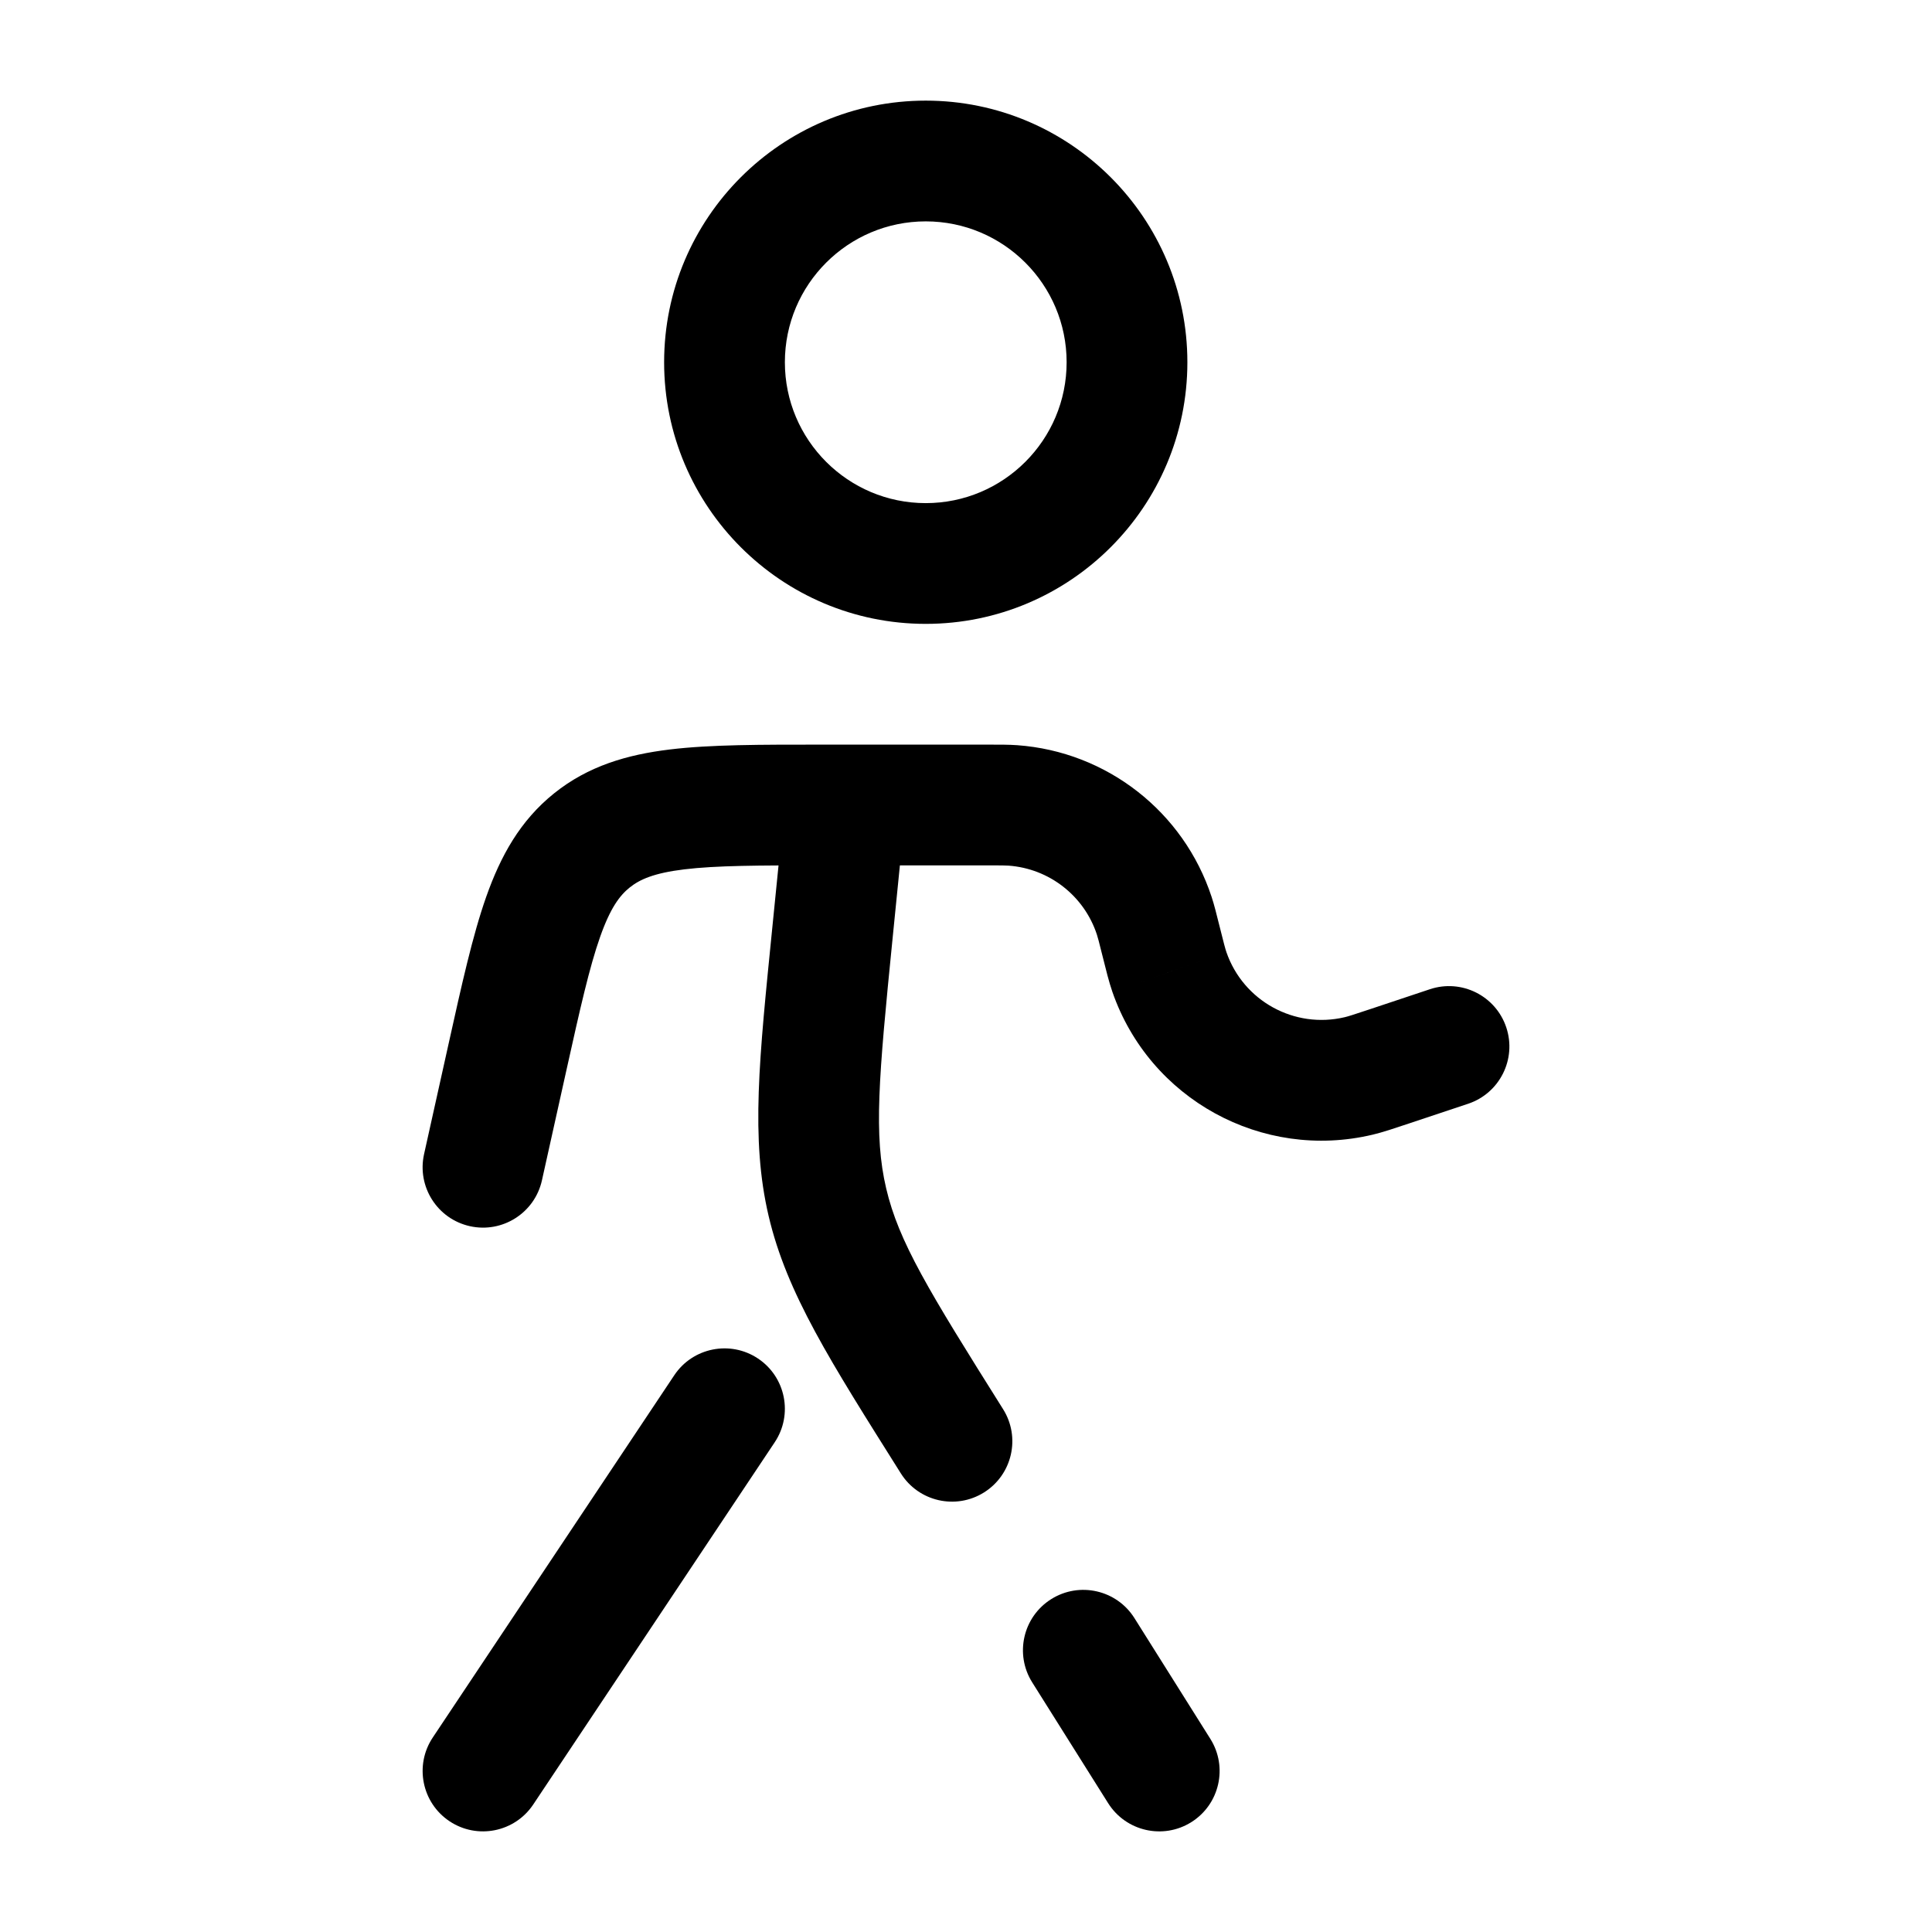
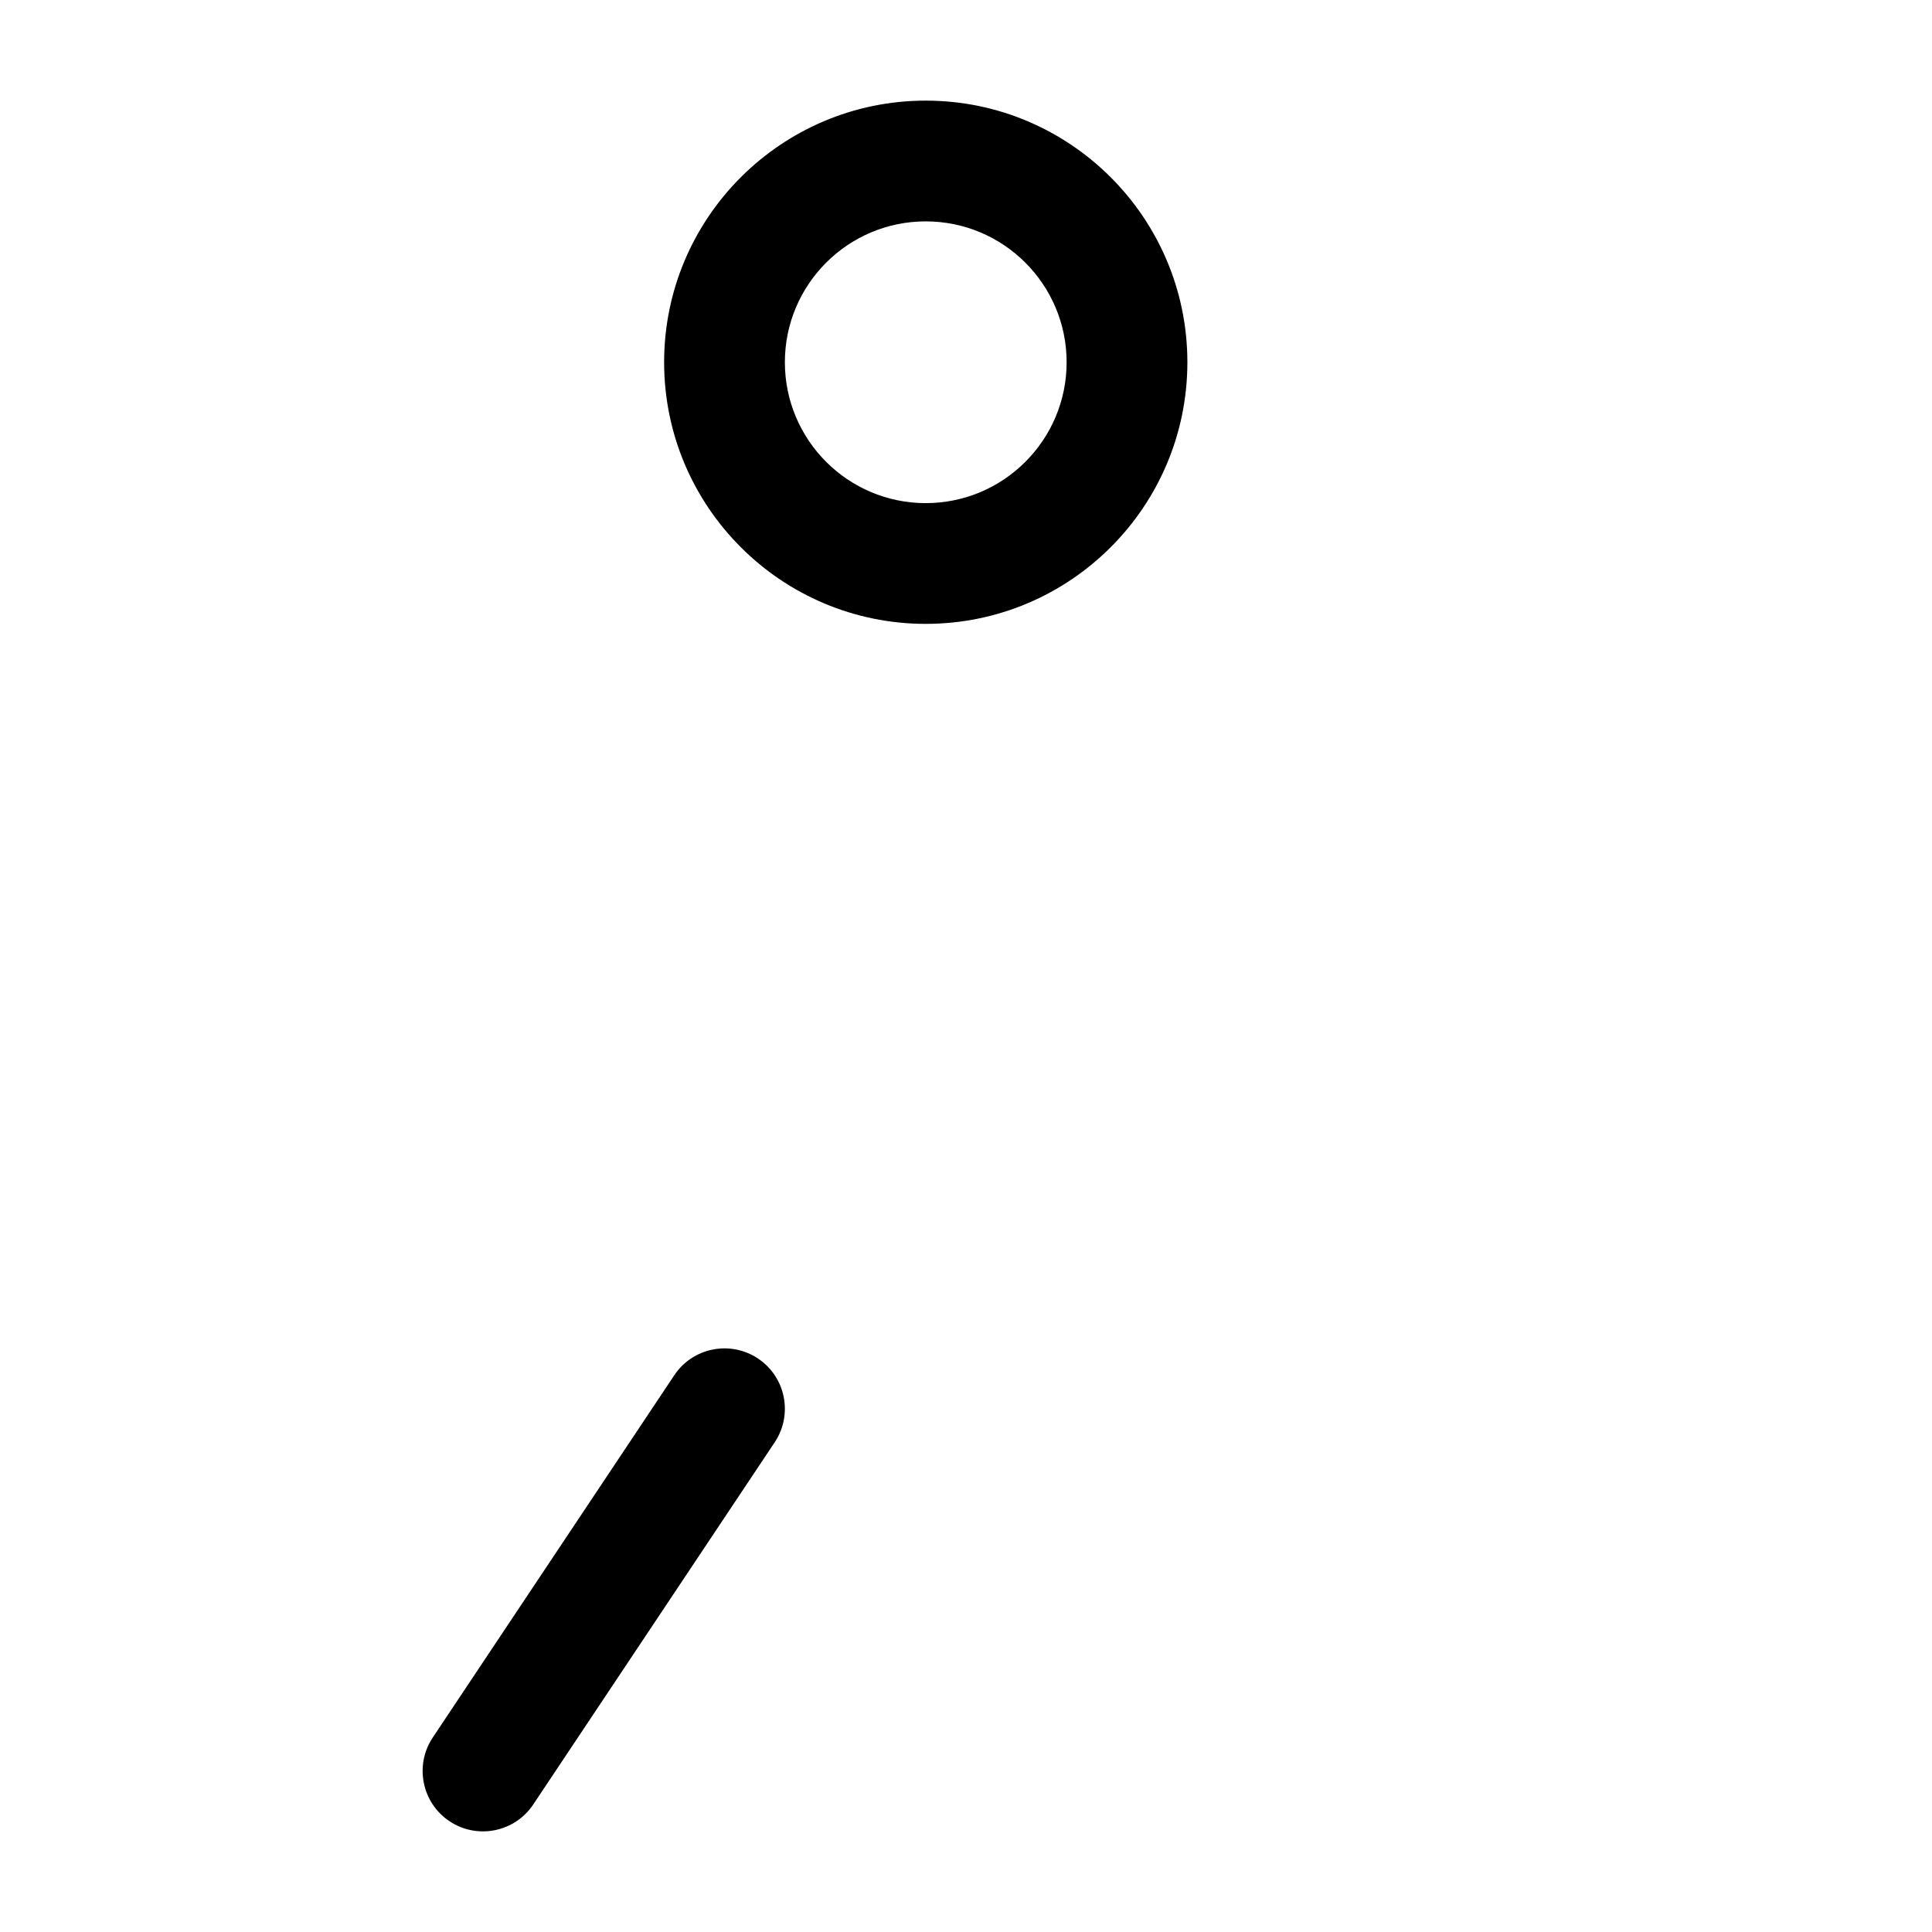
<svg xmlns="http://www.w3.org/2000/svg" width="100%" height="100%" viewBox="0 0 800 800" xml:space="preserve" style="fill-rule:evenodd;clip-rule:evenodd;stroke-linejoin:round;stroke-miterlimit:2;">
  <path d="M383.333,41.667C443.124,41.667 491.667,90.209 491.667,150C491.667,209.791 443.124,258.333 383.333,258.333C323.543,258.333 275,209.791 275,150C275,90.209 323.543,41.667 383.333,41.667ZM383.333,91.667C351.138,91.667 325,117.805 325,150C325,182.195 351.138,208.333 383.333,208.333C415.528,208.333 441.667,182.195 441.667,150C441.667,117.805 415.528,91.667 383.333,91.667Z" />
-   <path d="M344.71,386.23L369.587,388.717L344.71,386.23ZM373.02,610.103C380.367,621.793 395.8,625.313 407.49,617.967C419.18,610.617 422.697,595.183 415.35,583.493L373.02,610.103ZM458.847,746.64C466.197,758.327 481.63,761.847 493.317,754.5C505.007,747.15 508.527,731.717 501.18,720.027L458.847,746.64ZM210.131,437.743L234.536,443.167L210.131,437.743ZM175.595,477.91C172.6,491.39 181.098,504.743 194.577,507.737C208.055,510.733 221.409,502.233 224.405,488.757L175.595,477.91ZM575.673,441.443L567.767,417.727L575.673,441.443ZM607.907,457.05C621.003,452.683 628.083,438.527 623.717,425.427C619.35,412.33 605.193,405.25 592.093,409.617L607.907,457.05ZM419.383,333.503L417.593,358.44L419.383,333.503ZM480.653,389.283L456.4,395.347L480.653,389.283ZM477.97,379.247L454.21,387.03L477.97,379.247ZM245.096,347.997L260.739,367.497L245.096,347.997ZM484.23,402.507L507.85,394.313L507.85,394.31L484.23,402.507ZM562.597,445.523L556.83,421.197L562.597,445.523ZM469.747,670.027C462.4,658.34 446.967,654.82 435.277,662.167C423.587,669.517 420.067,684.95 427.417,696.64L469.747,670.027ZM325.124,330.846L319.834,383.743L369.587,388.717L374.877,335.82L325.124,330.846ZM350,308.333L340.29,308.333L340.29,358.333L350,358.333L350,308.333ZM185.727,432.32L175.595,477.91L224.405,488.757L234.536,443.167L185.727,432.32ZM350,358.333L408.993,358.333L408.993,308.333L350,308.333L350,358.333ZM583.577,465.16L607.907,457.05L592.093,409.617L567.767,417.727L583.577,465.16ZM408.993,358.333C414.733,358.333 416.323,358.35 417.593,358.44L421.17,308.568C417.68,308.318 413.93,308.333 408.993,308.333L408.993,358.333ZM504.907,383.22C503.71,378.43 502.817,374.79 501.727,371.463L454.21,387.03C454.607,388.24 455.01,389.78 456.4,395.347L504.907,383.22ZM417.593,358.44C434.473,359.65 448.943,370.947 454.21,387.03L501.727,371.463C490.137,336.087 458.303,311.23 421.17,308.568L417.593,358.44ZM340.29,308.333C315.272,308.333 294.265,308.29 277.308,310.348C259.674,312.488 243.579,317.165 229.453,328.496L260.739,367.497C264.893,364.167 270.758,361.51 283.332,359.983C296.582,358.377 314.032,358.333 340.29,358.333L340.29,308.333ZM234.536,443.167C240.232,417.533 244.059,400.51 248.503,387.923C252.721,375.98 256.585,370.83 260.739,367.497L229.453,328.496C215.327,339.827 207.271,354.523 201.356,371.273C195.669,387.383 191.154,407.897 185.727,432.32L234.536,443.167ZM456.4,395.347C458.003,401.757 459.183,406.577 460.613,410.7L507.85,394.31C507.337,392.827 506.78,390.703 504.907,383.22L456.4,395.347ZM567.767,417.727C560.45,420.163 558.357,420.837 556.83,421.197L568.363,469.85C572.61,468.843 577.31,467.25 583.577,465.16L567.767,417.727ZM460.613,410.7C476.03,455.143 522.59,480.703 568.363,469.85L556.83,421.197C536.023,426.13 514.86,414.513 507.85,394.313L460.613,410.7ZM319.834,383.743C314.364,438.443 310.746,471.49 318.276,503.537L366.95,492.1C361.767,470.043 363.783,446.73 369.587,388.717L319.834,383.743ZM415.35,583.493C384.32,534.133 372.133,514.16 366.95,492.1L318.276,503.537C325.805,535.587 343.76,563.563 373.02,610.103L415.35,583.493ZM427.417,696.64L458.847,746.64L501.18,720.027L469.747,670.027L427.417,696.64Z" style="fill-rule:nonzero;" />
  <path d="M279.199,569.466C286.852,557.985 302.387,554.878 313.868,562.532C325.348,570.186 328.455,585.72 320.801,597.201L220.801,747.201C213.148,758.681 197.613,761.788 186.132,754.135C174.652,746.481 171.545,730.946 179.199,719.466L279.199,569.466Z" />
</svg>